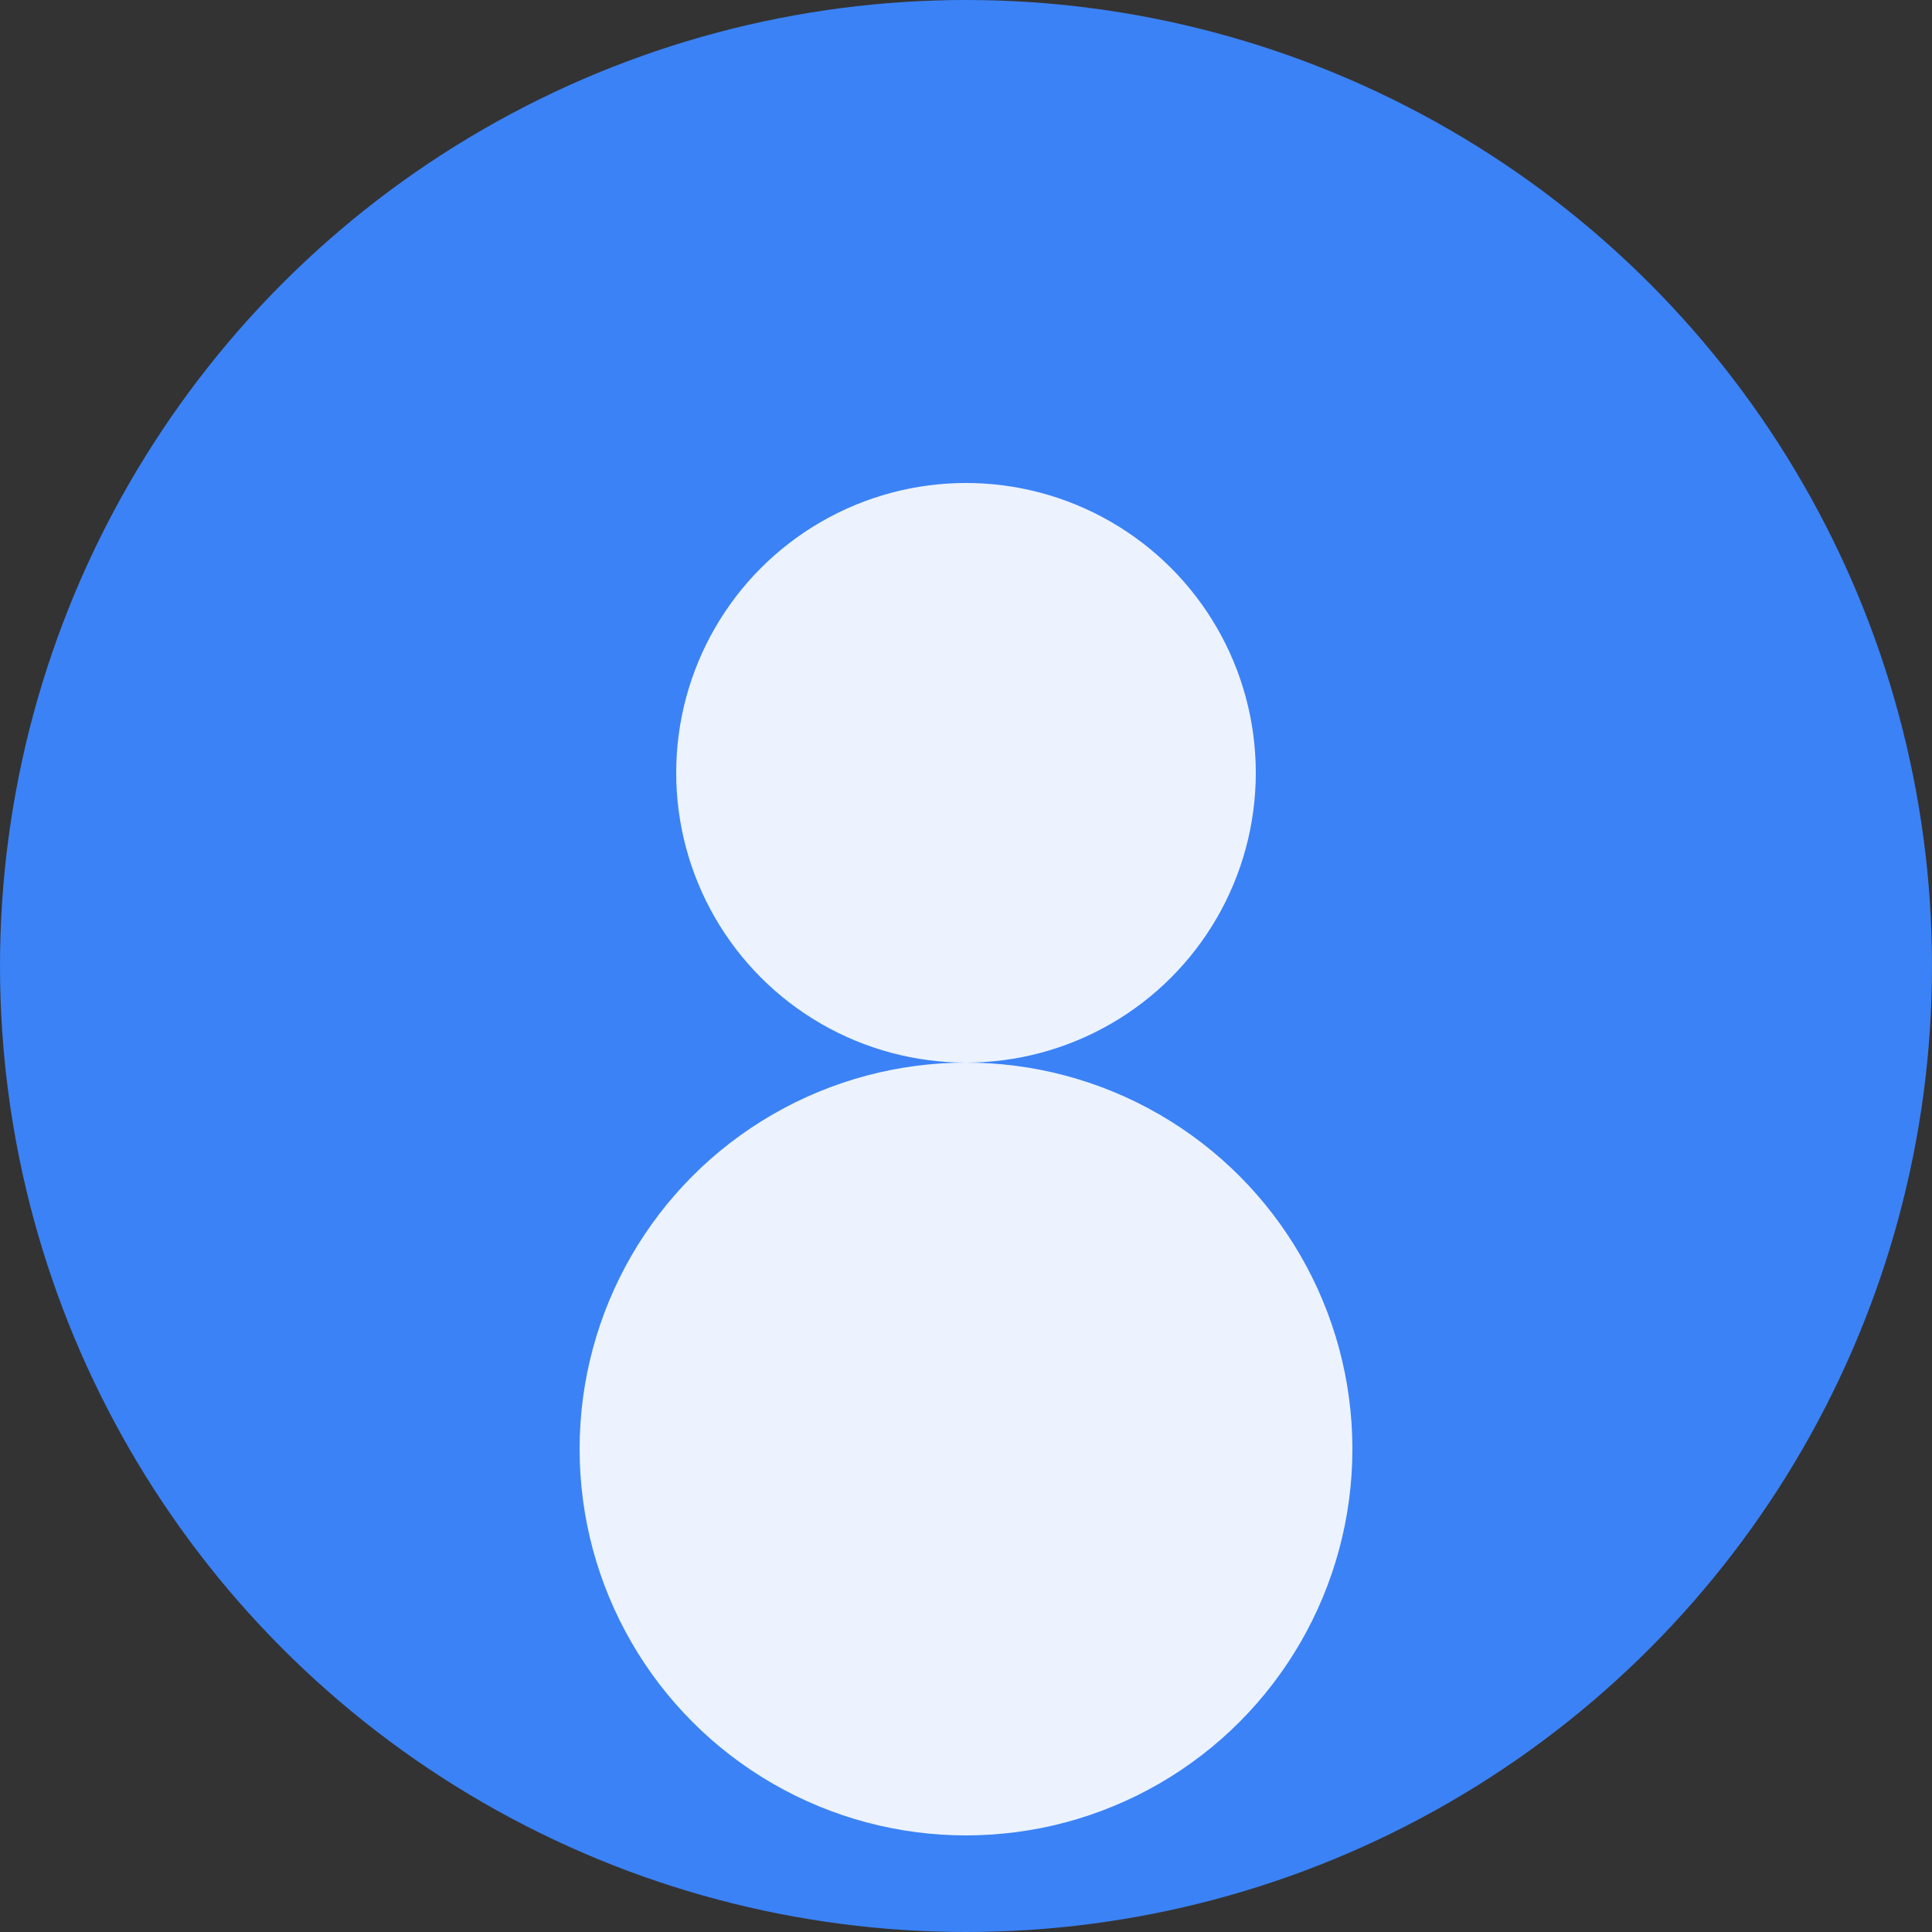
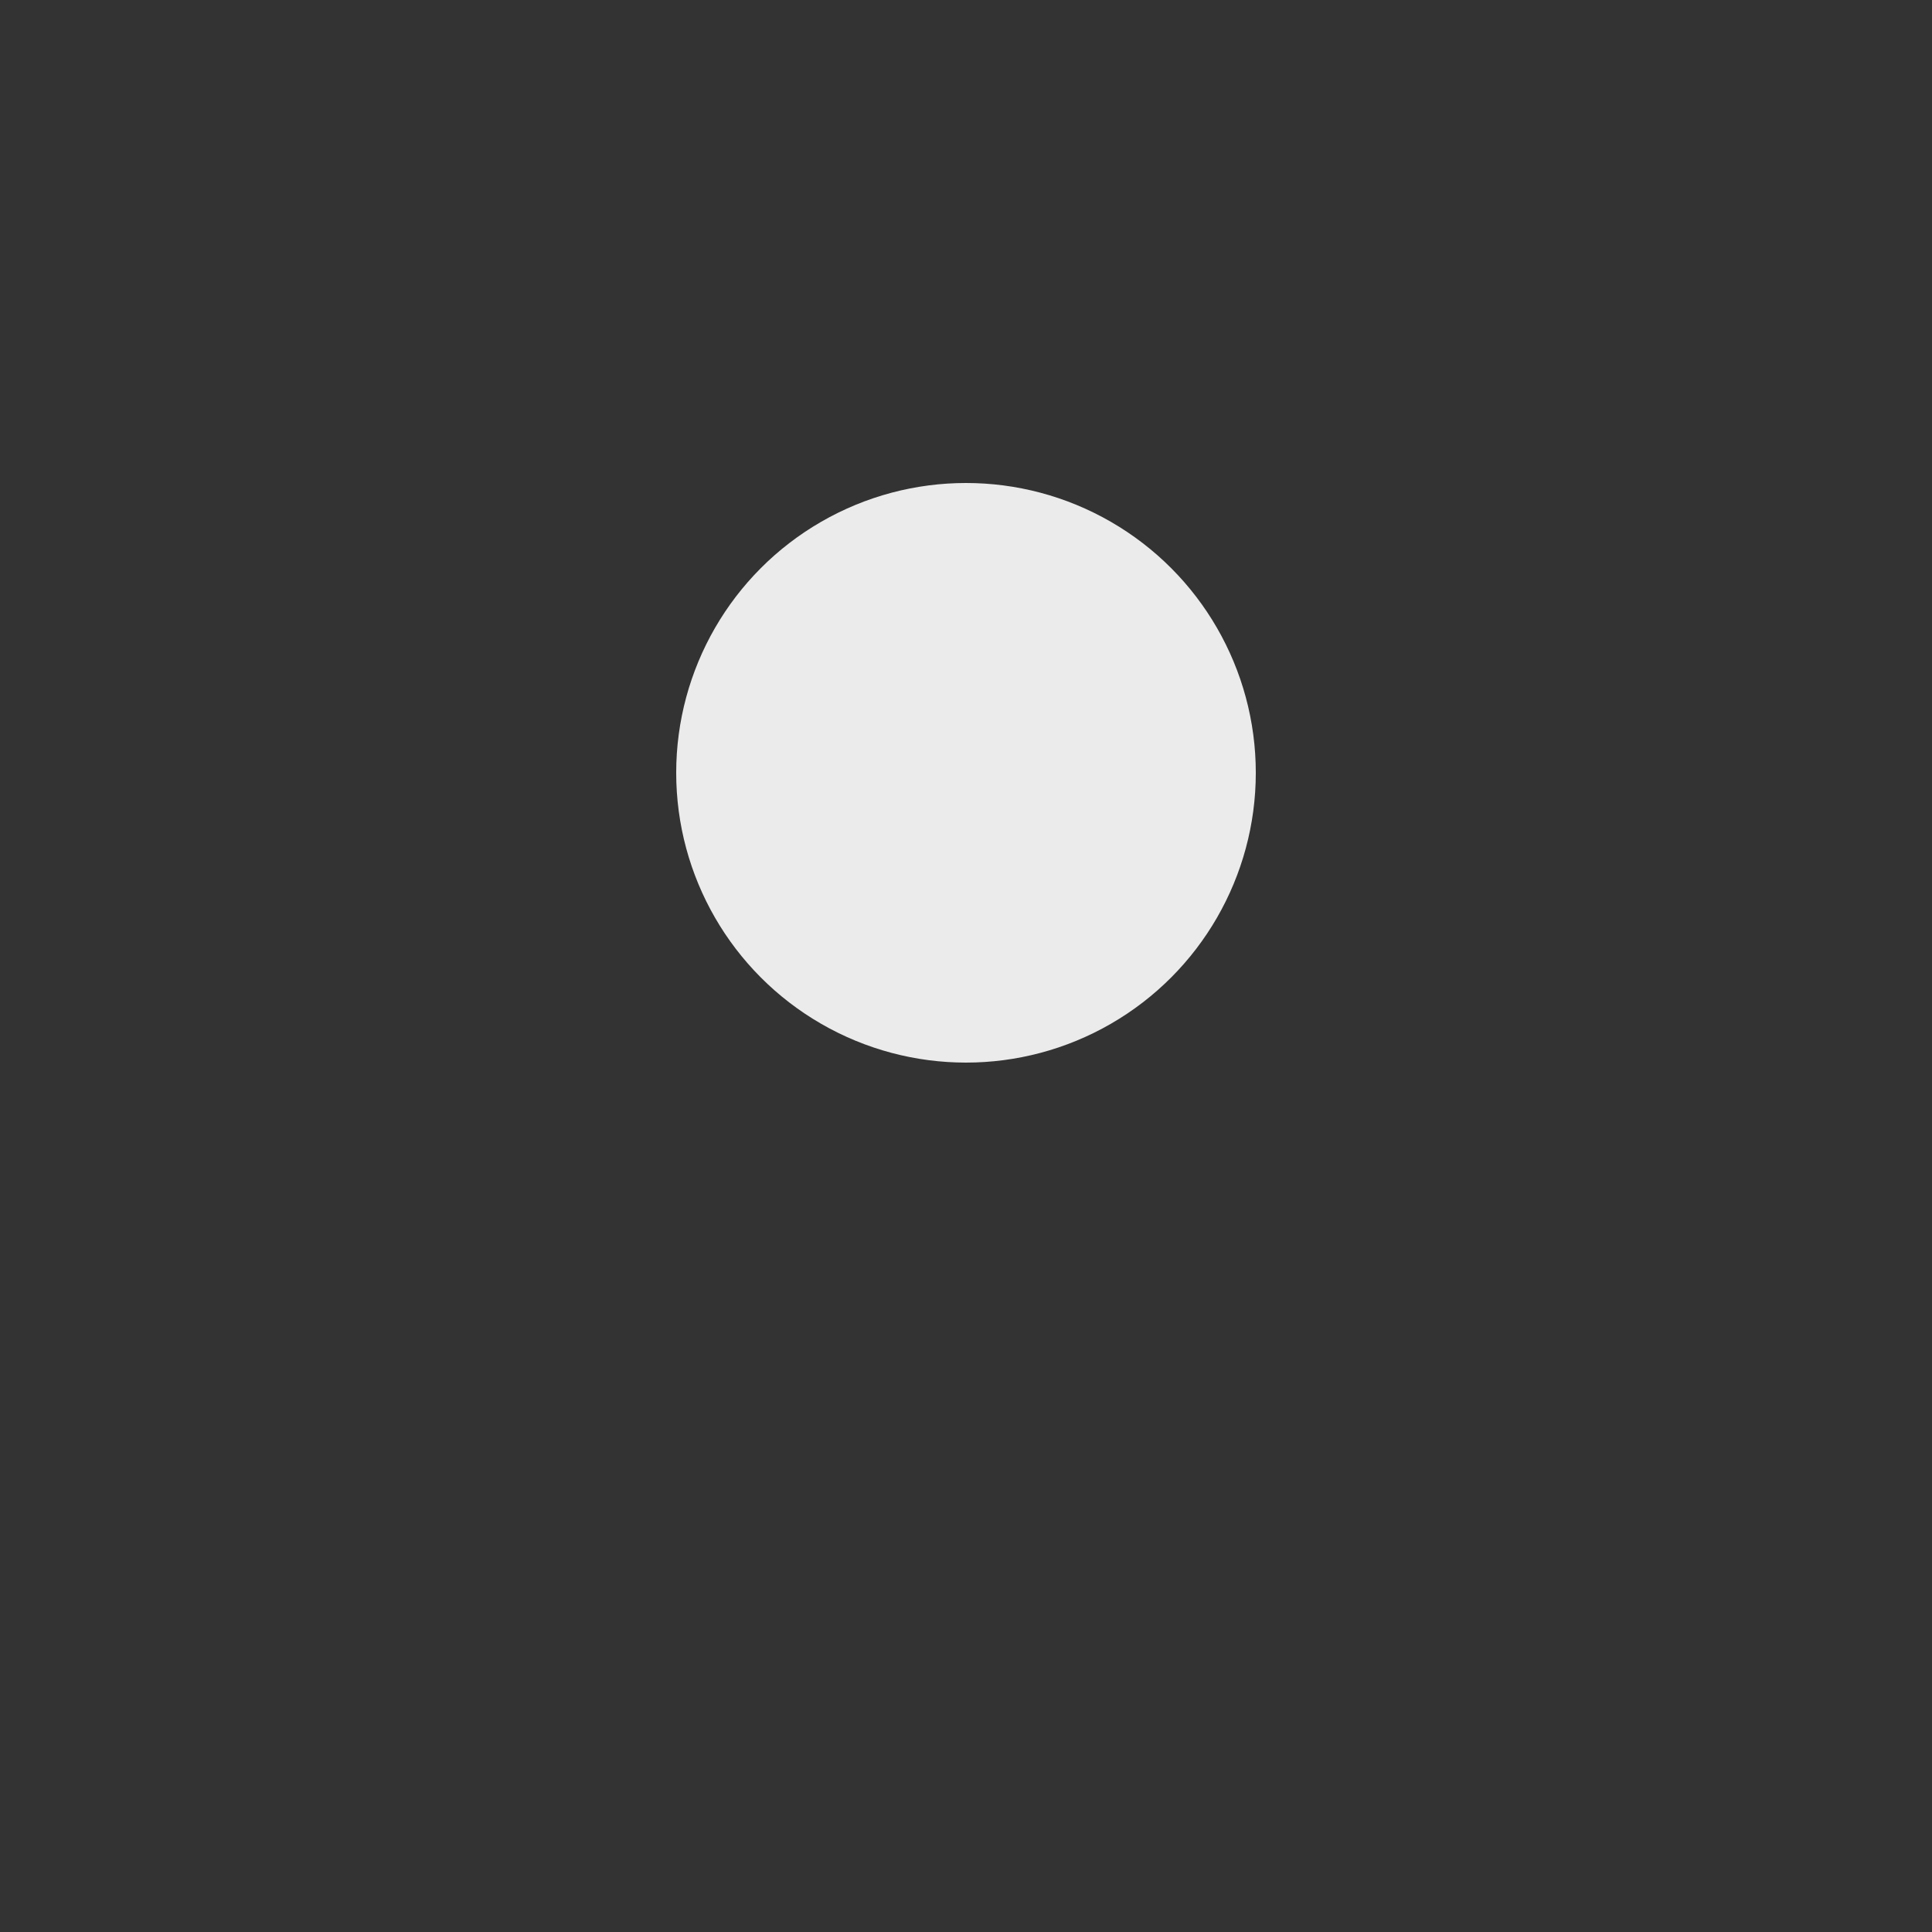
<svg xmlns="http://www.w3.org/2000/svg" viewBox="0 0 100 100">
  <rect x="0" y="0" width="100" height="100" fill="#333333" stroke="none" />
-   <circle cx="50" cy="50" r="50" fill="#3b82f6" />
  <circle cx="50" cy="40" r="15" fill="#ffffff" opacity="0.9" />
-   <circle cx="50" cy="75" r="20" fill="#ffffff" opacity="0.9" />
</svg>